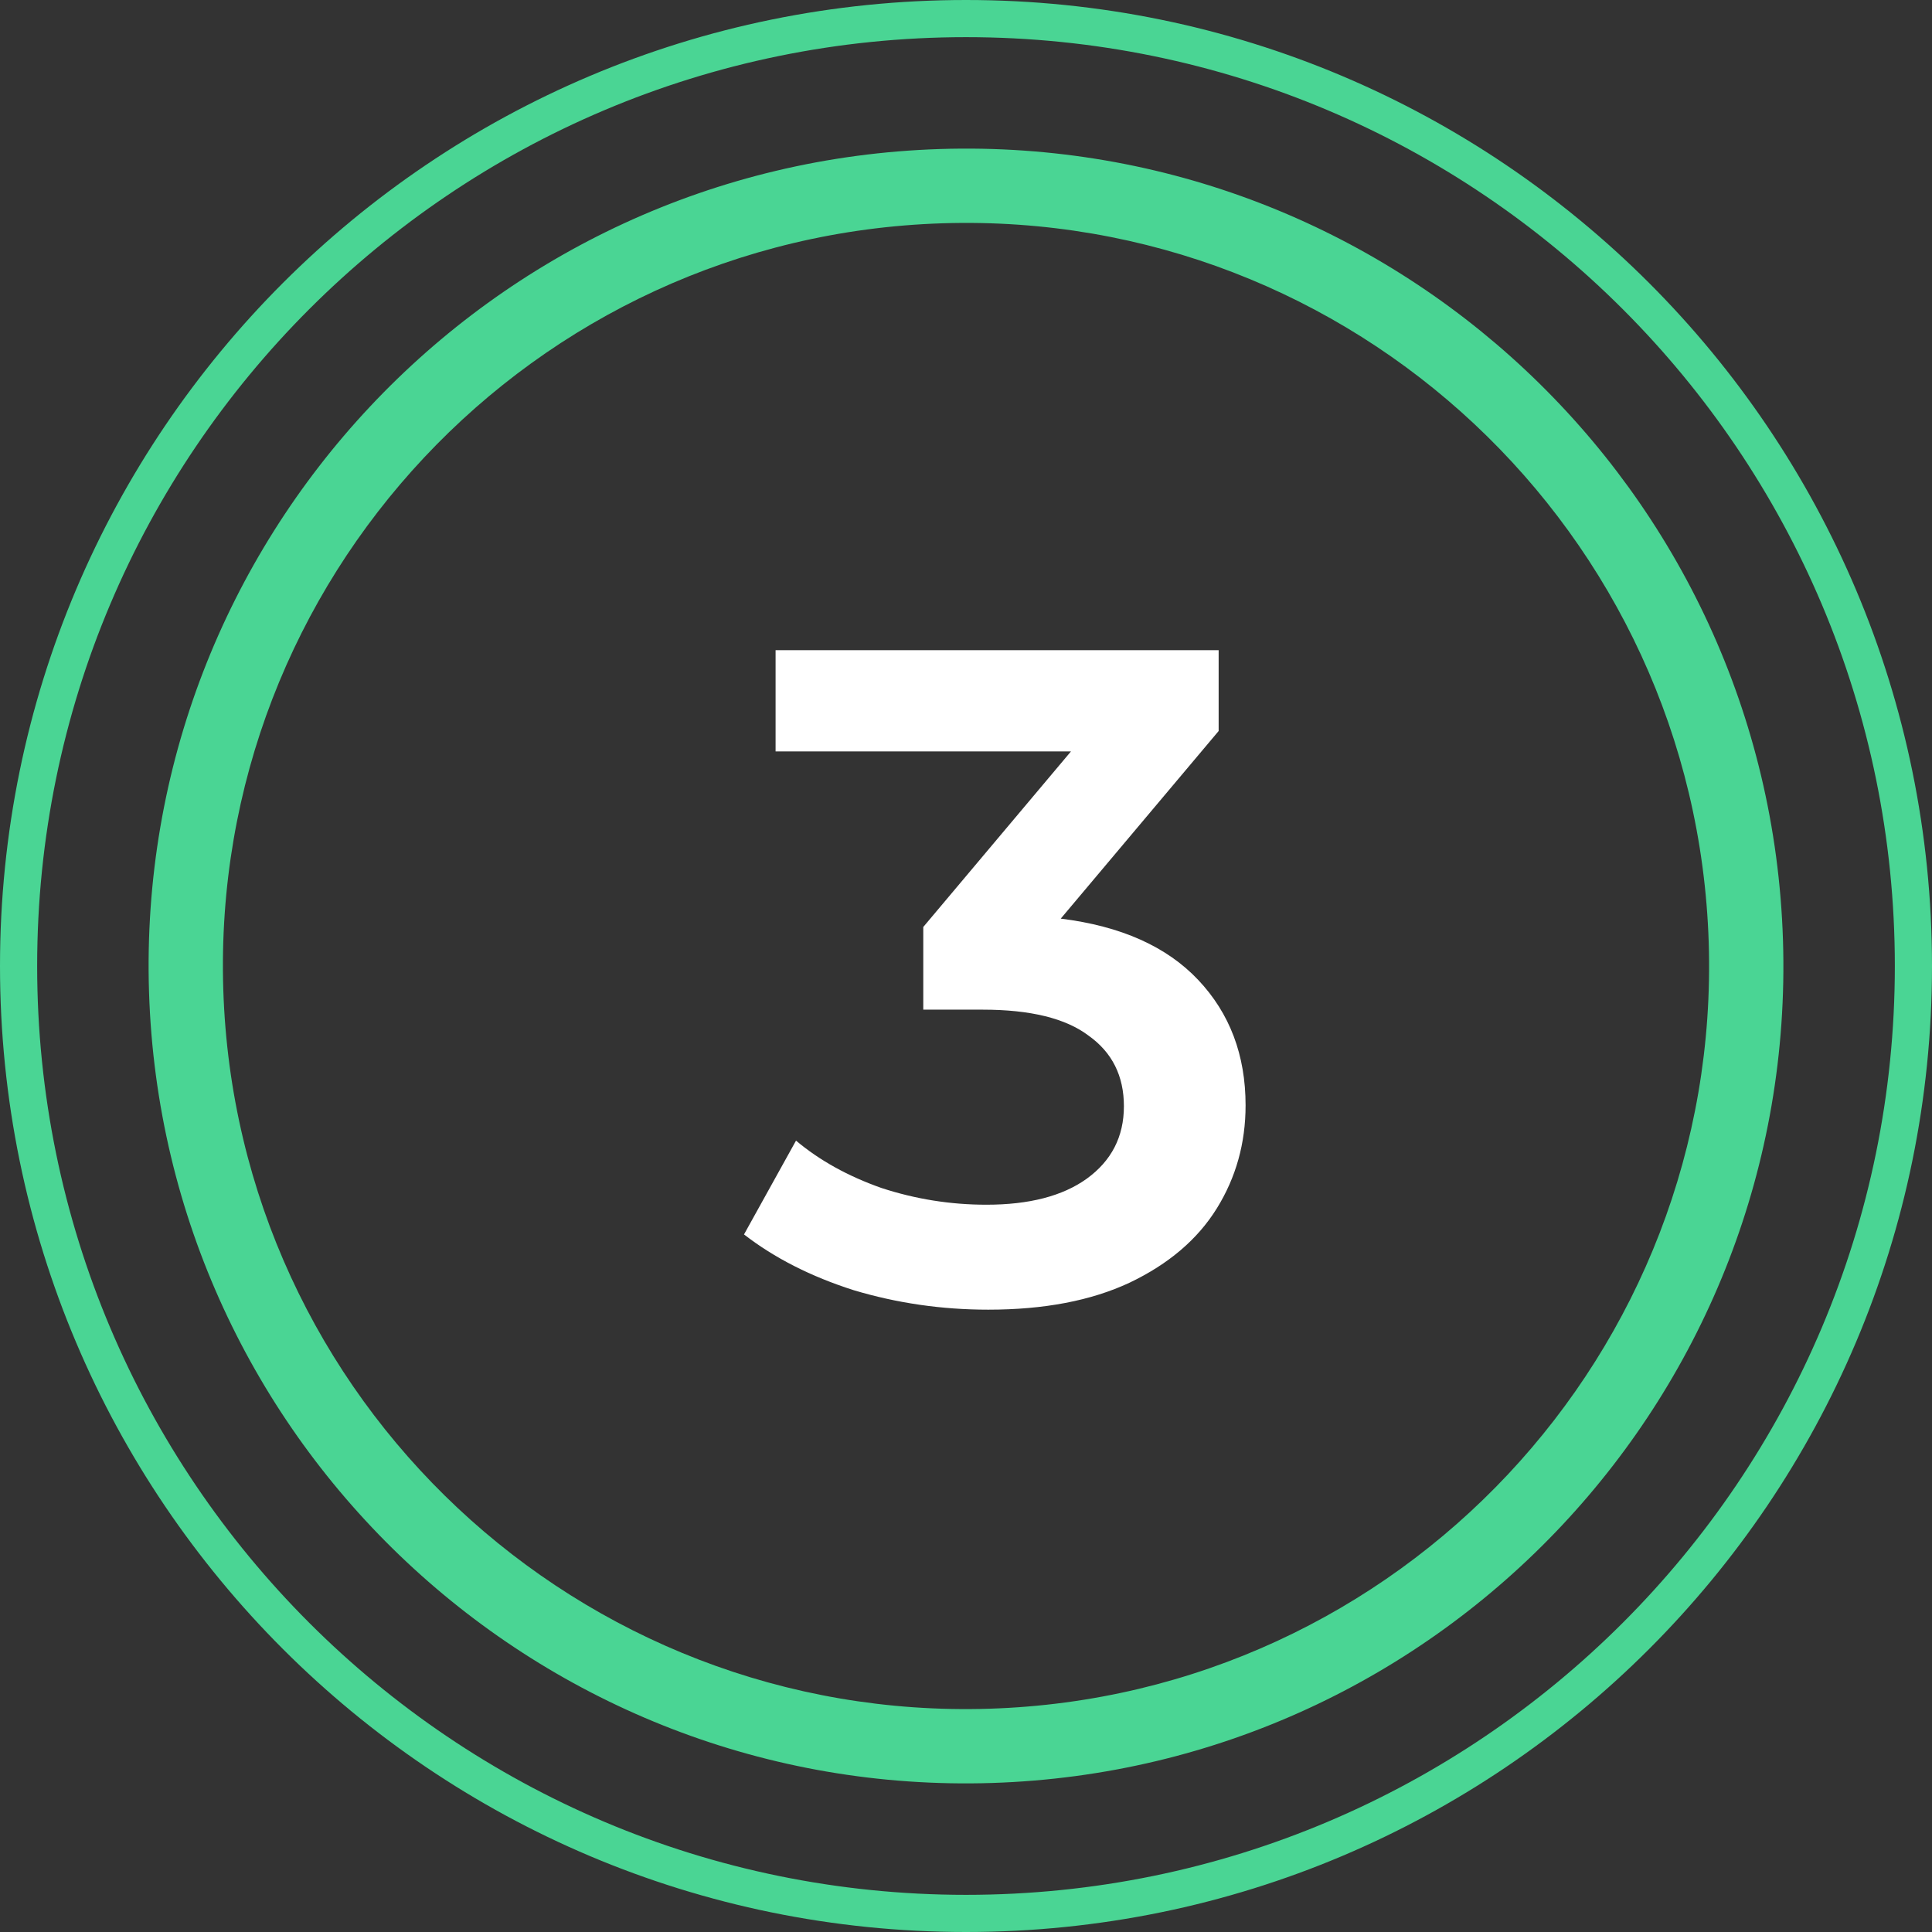
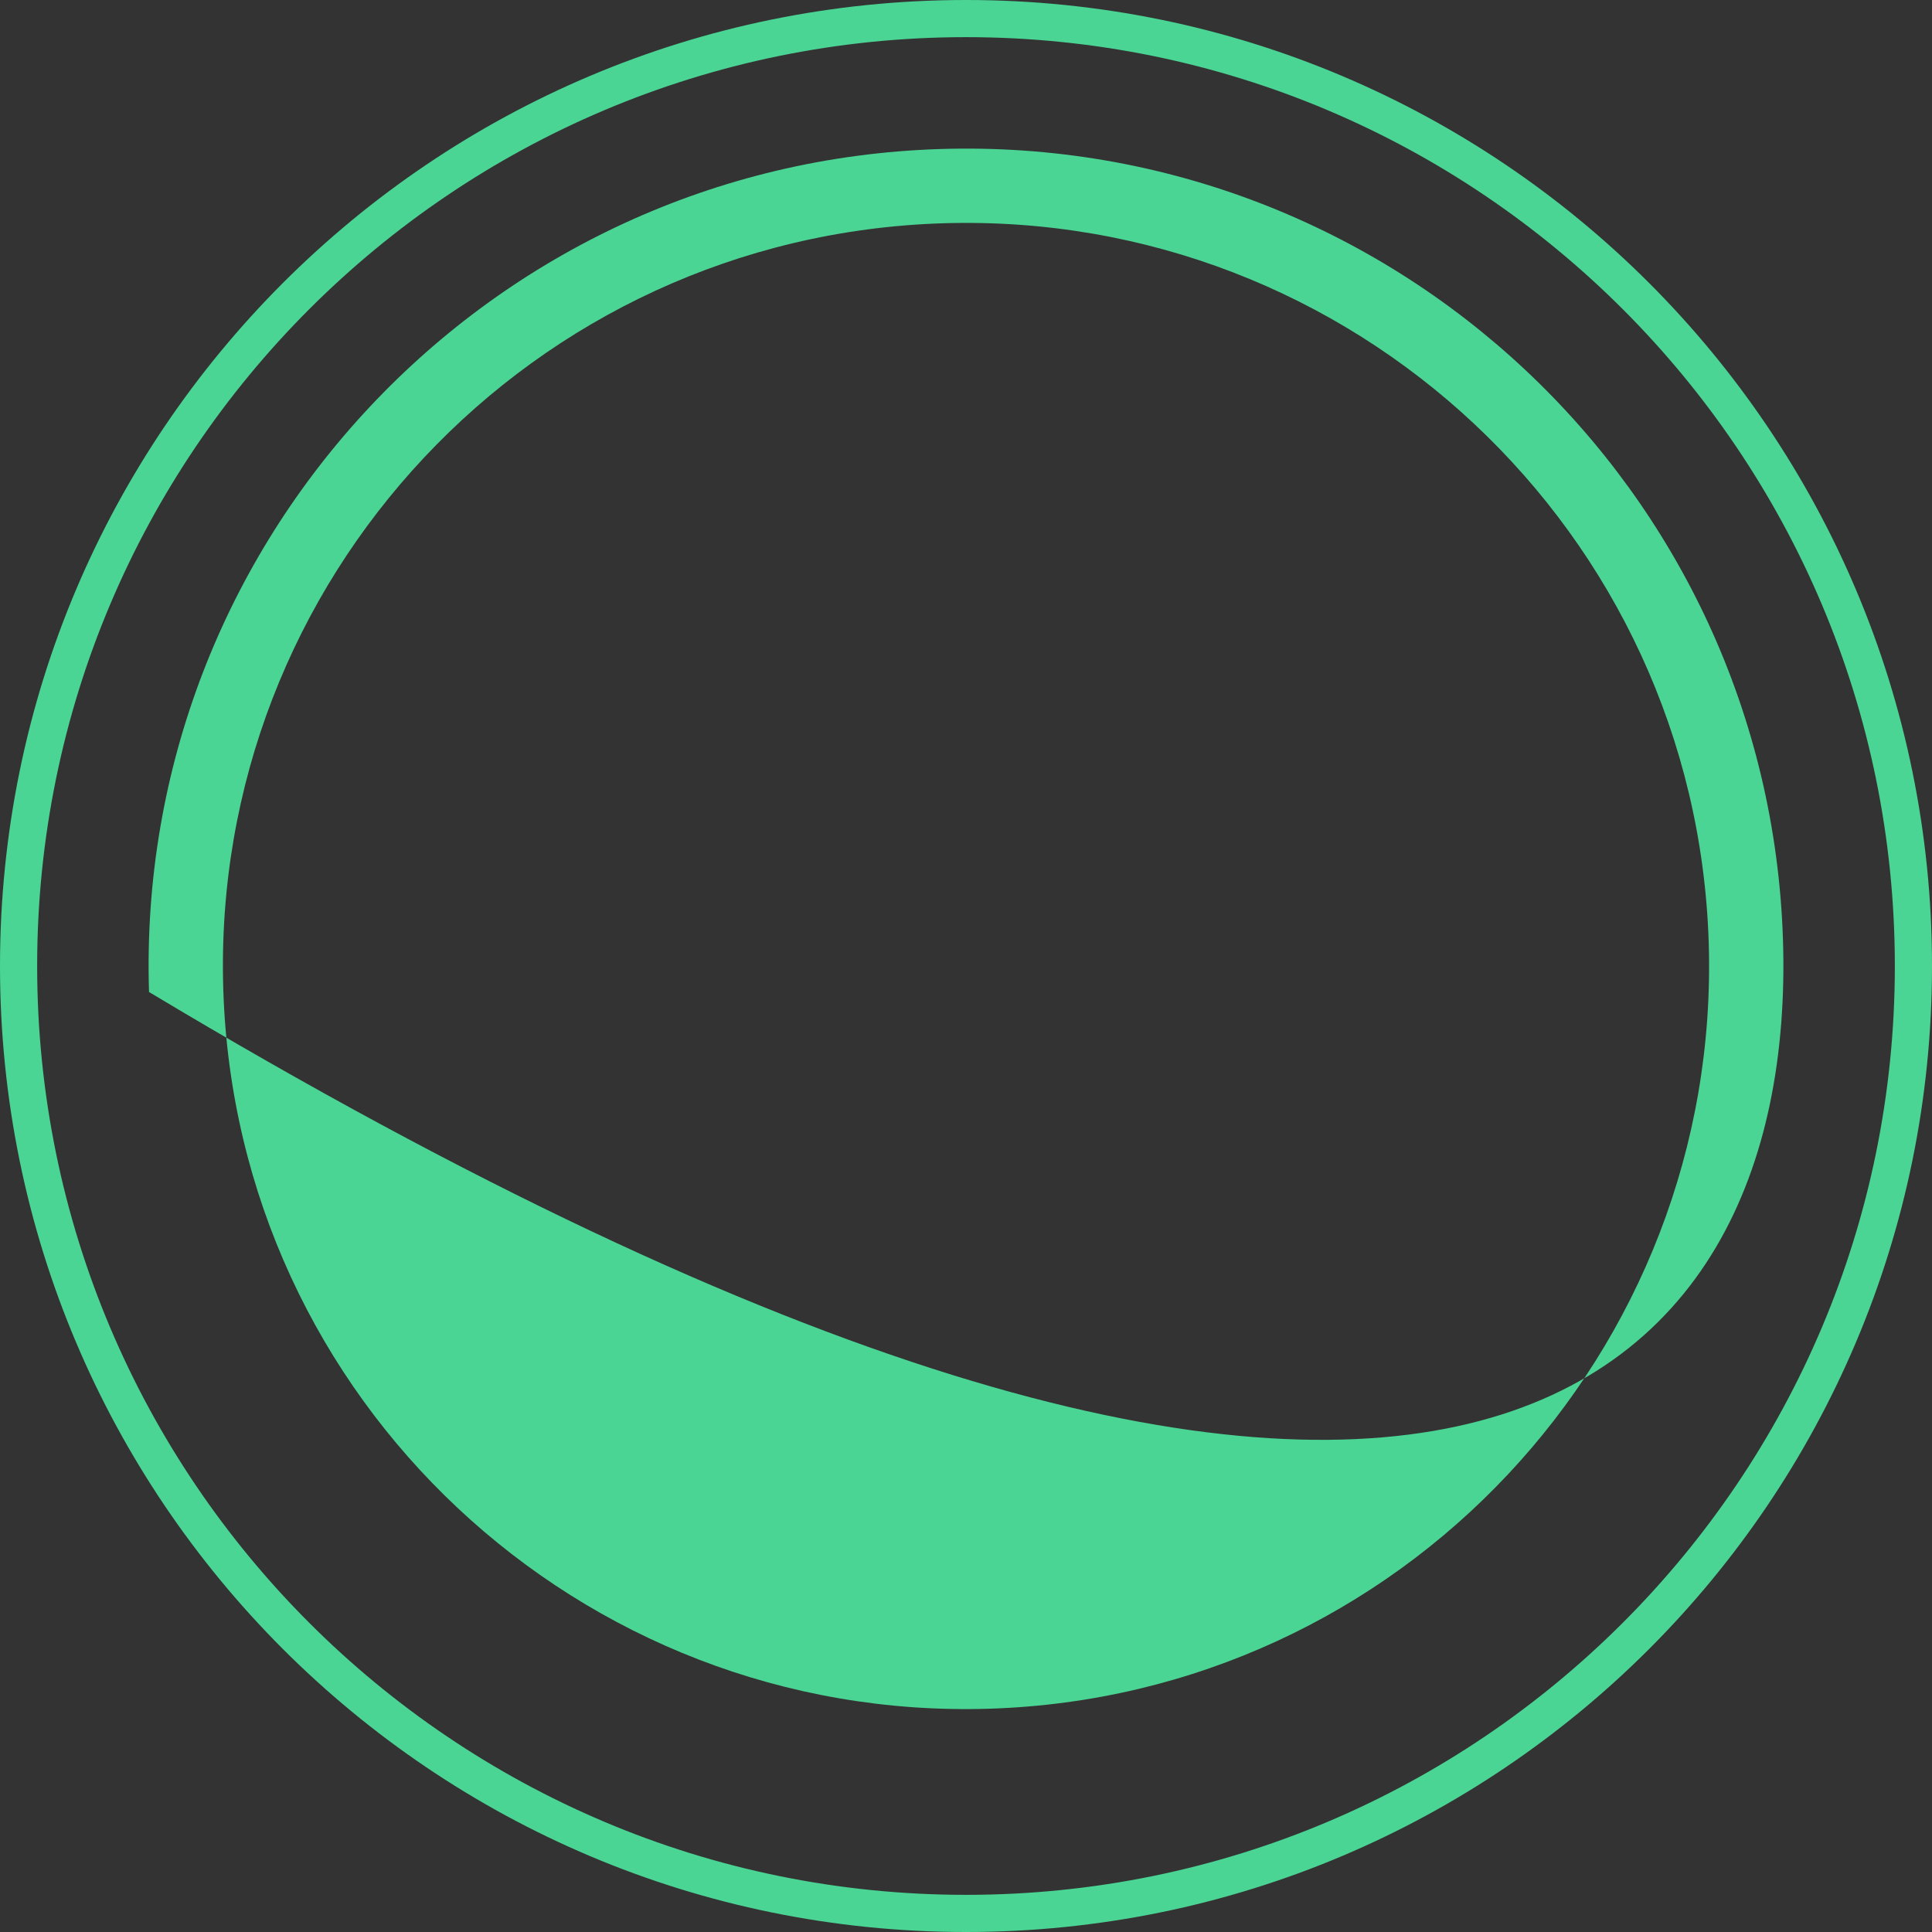
<svg xmlns="http://www.w3.org/2000/svg" width="52" height="52" viewBox="0 0 52 52" fill="none">
  <rect x="0" y="0" width="52" height="52" fill="#333333" stroke="none" />
  <path fill-rule="evenodd" clip-rule="evenodd" d="M26 51C39.807 51 51 39.807 51 26C51 12.193 39.807 1 26 1C12.193 1 1 12.193 1 26C1 39.807 12.193 51 26 51ZM26 52C40.359 52 52 40.359 52 26C52 11.641 40.359 0 26 0C11.641 0 0 11.641 0 26C0 40.359 11.641 52 26 52Z" fill="url(#paint0_angular)" />
-   <path fill-rule="evenodd" clip-rule="evenodd" d="M45.99 25.364C45.639 14.324 36.404 5.659 25.364 6.01C14.324 6.361 5.659 15.596 6.01 26.636C6.361 37.676 15.596 46.341 26.636 45.99C37.676 45.639 46.341 36.404 45.99 25.364ZM47.989 25.3C47.602 13.156 37.444 3.625 25.3 4.011C13.156 4.397 3.625 14.556 4.011 26.7C4.398 38.844 14.556 48.375 26.7 47.989C38.844 47.602 48.375 37.444 47.989 25.3Z" fill="url(#paint1_angular)" />
-   <path d="M28.55 24.725C30.167 24.925 31.4 25.475 32.25 26.375C33.1 27.275 33.525 28.4 33.525 29.75C33.525 30.767 33.267 31.692 32.75 32.525C32.233 33.358 31.45 34.025 30.4 34.525C29.367 35.008 28.1 35.25 26.6 35.25C25.35 35.25 24.142 35.075 22.975 34.725C21.825 34.358 20.842 33.858 20.025 33.225L21.425 30.7C22.058 31.233 22.825 31.658 23.725 31.975C24.642 32.275 25.583 32.425 26.55 32.425C27.7 32.425 28.6 32.192 29.25 31.725C29.917 31.242 30.25 30.592 30.25 29.775C30.25 28.958 29.933 28.325 29.3 27.875C28.683 27.408 27.733 27.175 26.45 27.175H24.85V24.95L28.825 20.225H20.875V17.5H32.8V19.675L28.55 24.725Z" fill="white" />
+   <path fill-rule="evenodd" clip-rule="evenodd" d="M45.99 25.364C45.639 14.324 36.404 5.659 25.364 6.01C14.324 6.361 5.659 15.596 6.01 26.636C6.361 37.676 15.596 46.341 26.636 45.99C37.676 45.639 46.341 36.404 45.99 25.364ZM47.989 25.3C47.602 13.156 37.444 3.625 25.3 4.011C13.156 4.397 3.625 14.556 4.011 26.7C38.844 47.602 48.375 37.444 47.989 25.3Z" fill="url(#paint1_angular)" />
  <defs>
    <radialGradient id="paint0_angular" cx="0" cy="0" r="1" gradientUnits="userSpaceOnUse" gradientTransform="translate(26 26) rotate(90) scale(26)">
      <stop stop-color="#4AD594" />
      <stop offset="1" stop-color="#4AD594" />
    </radialGradient>
    <radialGradient id="paint1_angular" cx="0" cy="0" r="1" gradientUnits="userSpaceOnUse" gradientTransform="translate(26 26) rotate(-1.822) scale(22)">
      <stop stop-color="#4AD594" />
      <stop offset="1" stop-color="#4AD594" />
    </radialGradient>
  </defs>
</svg>